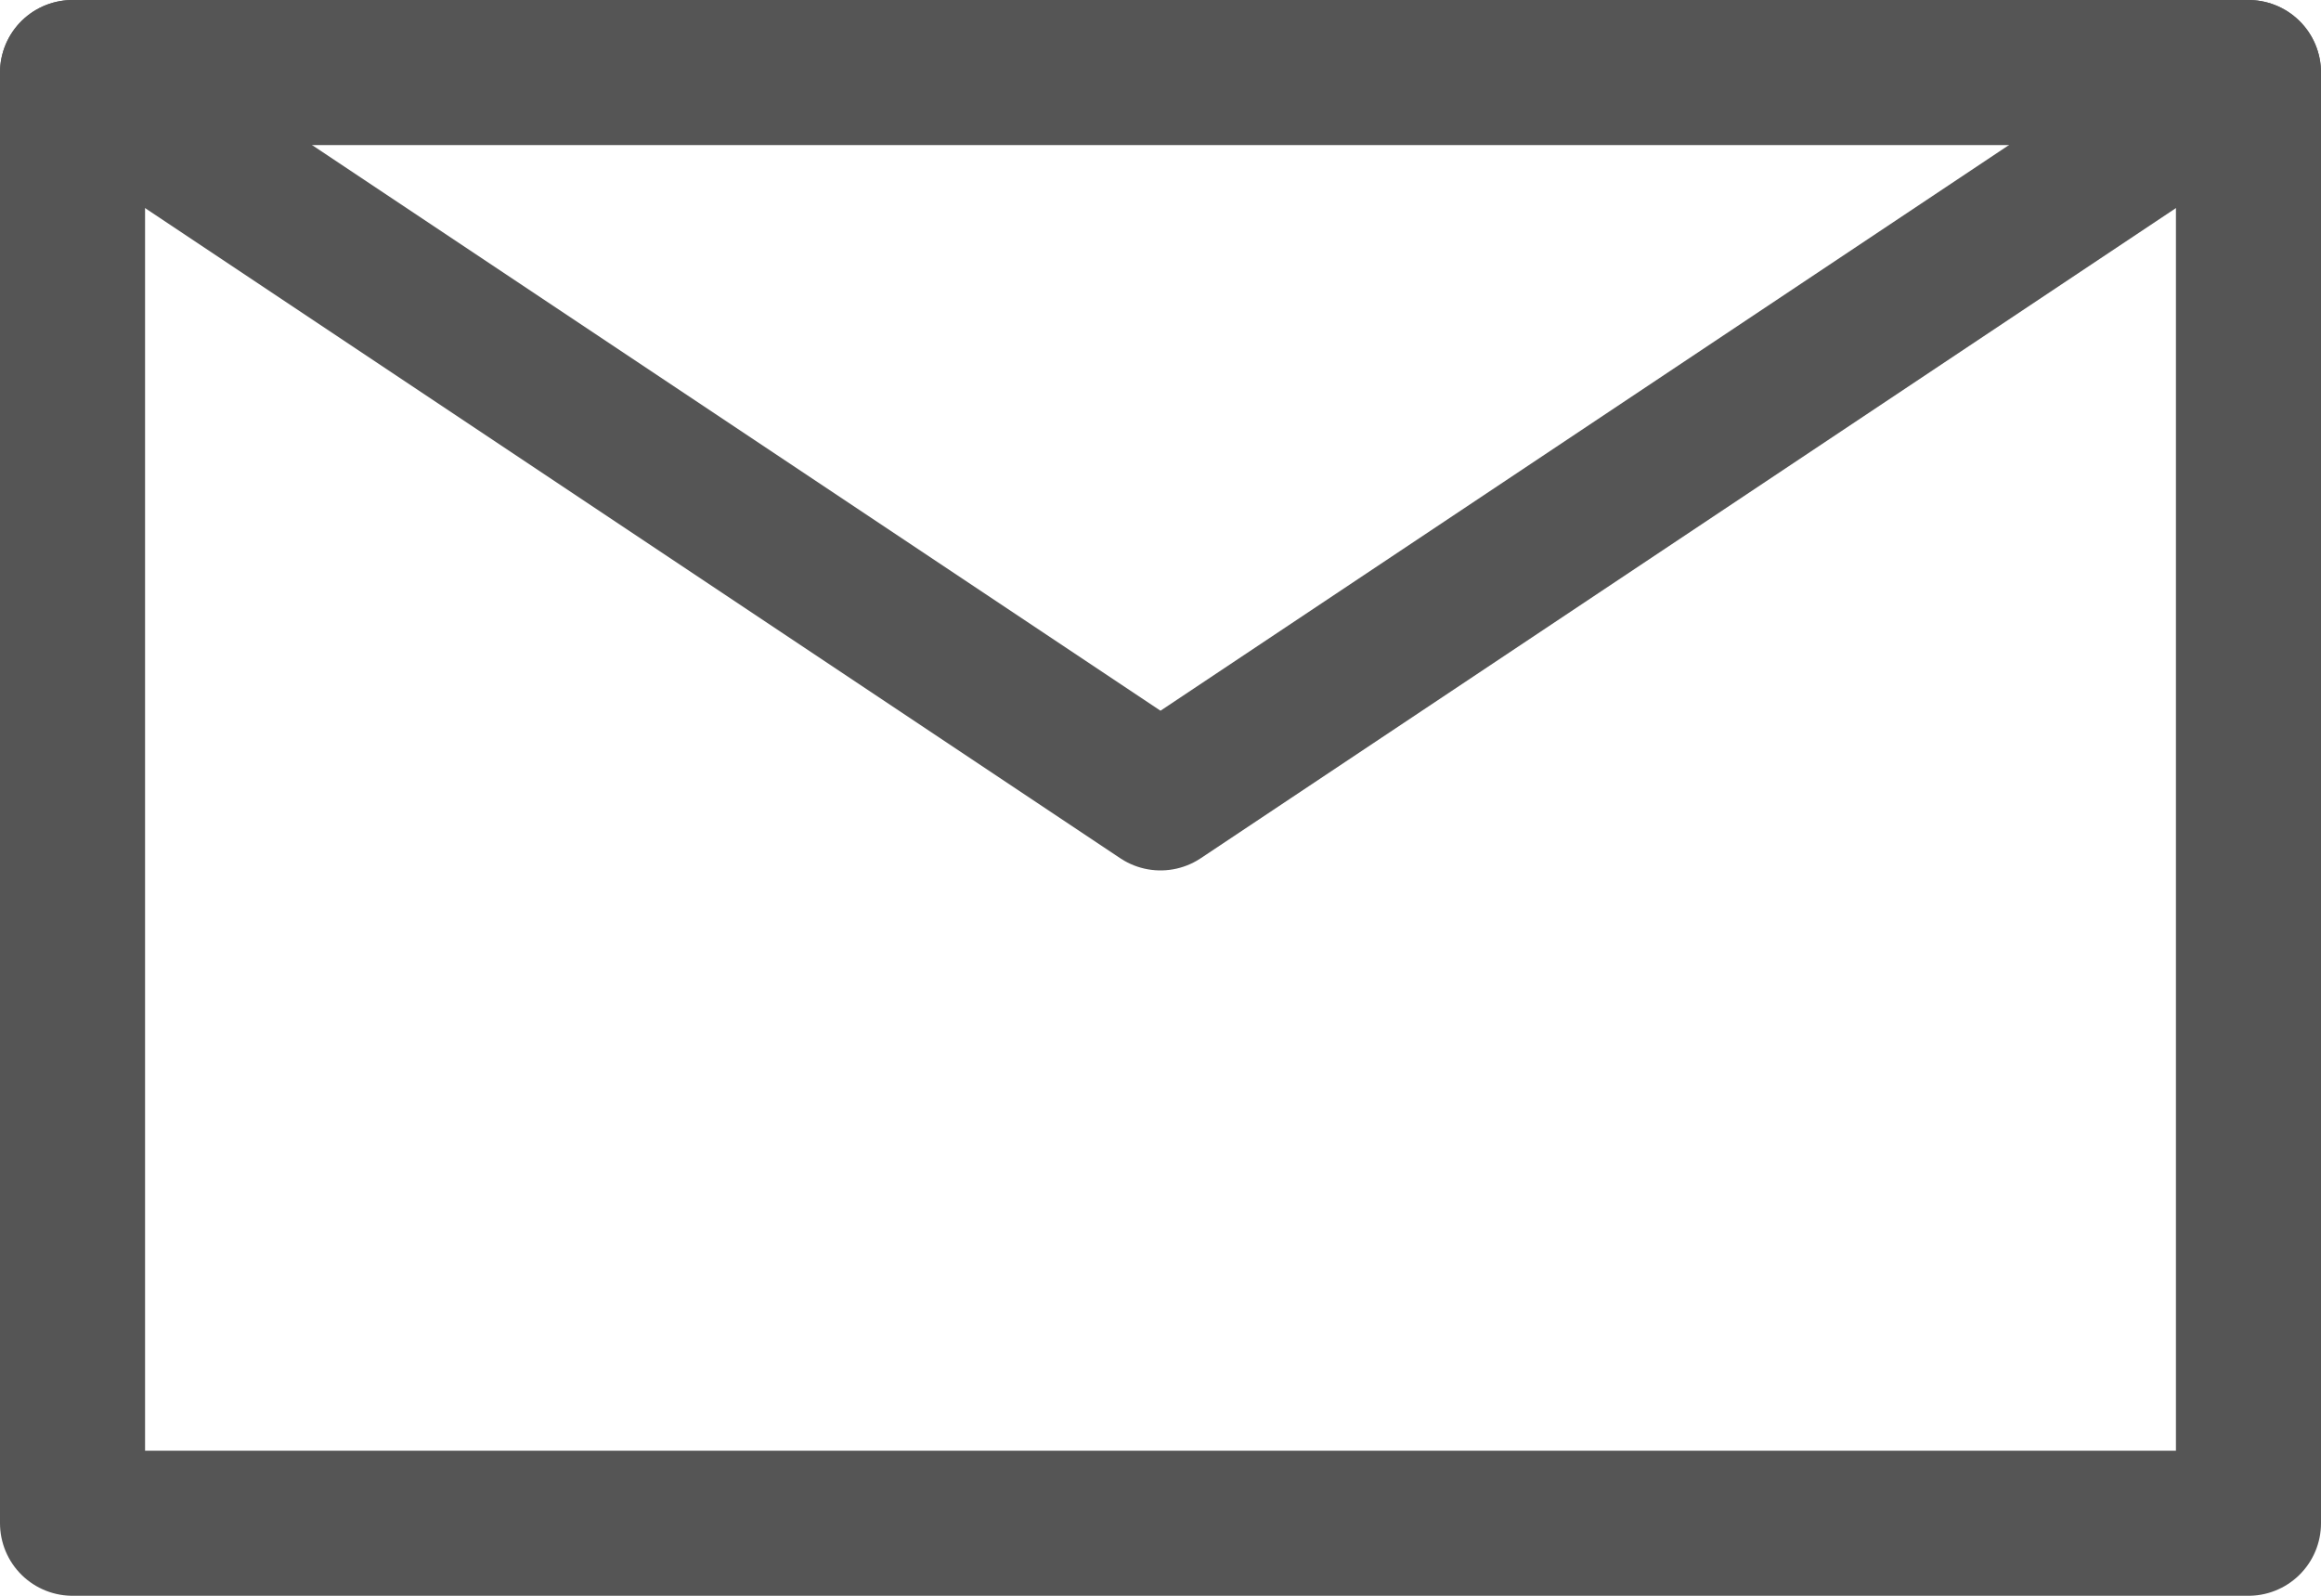
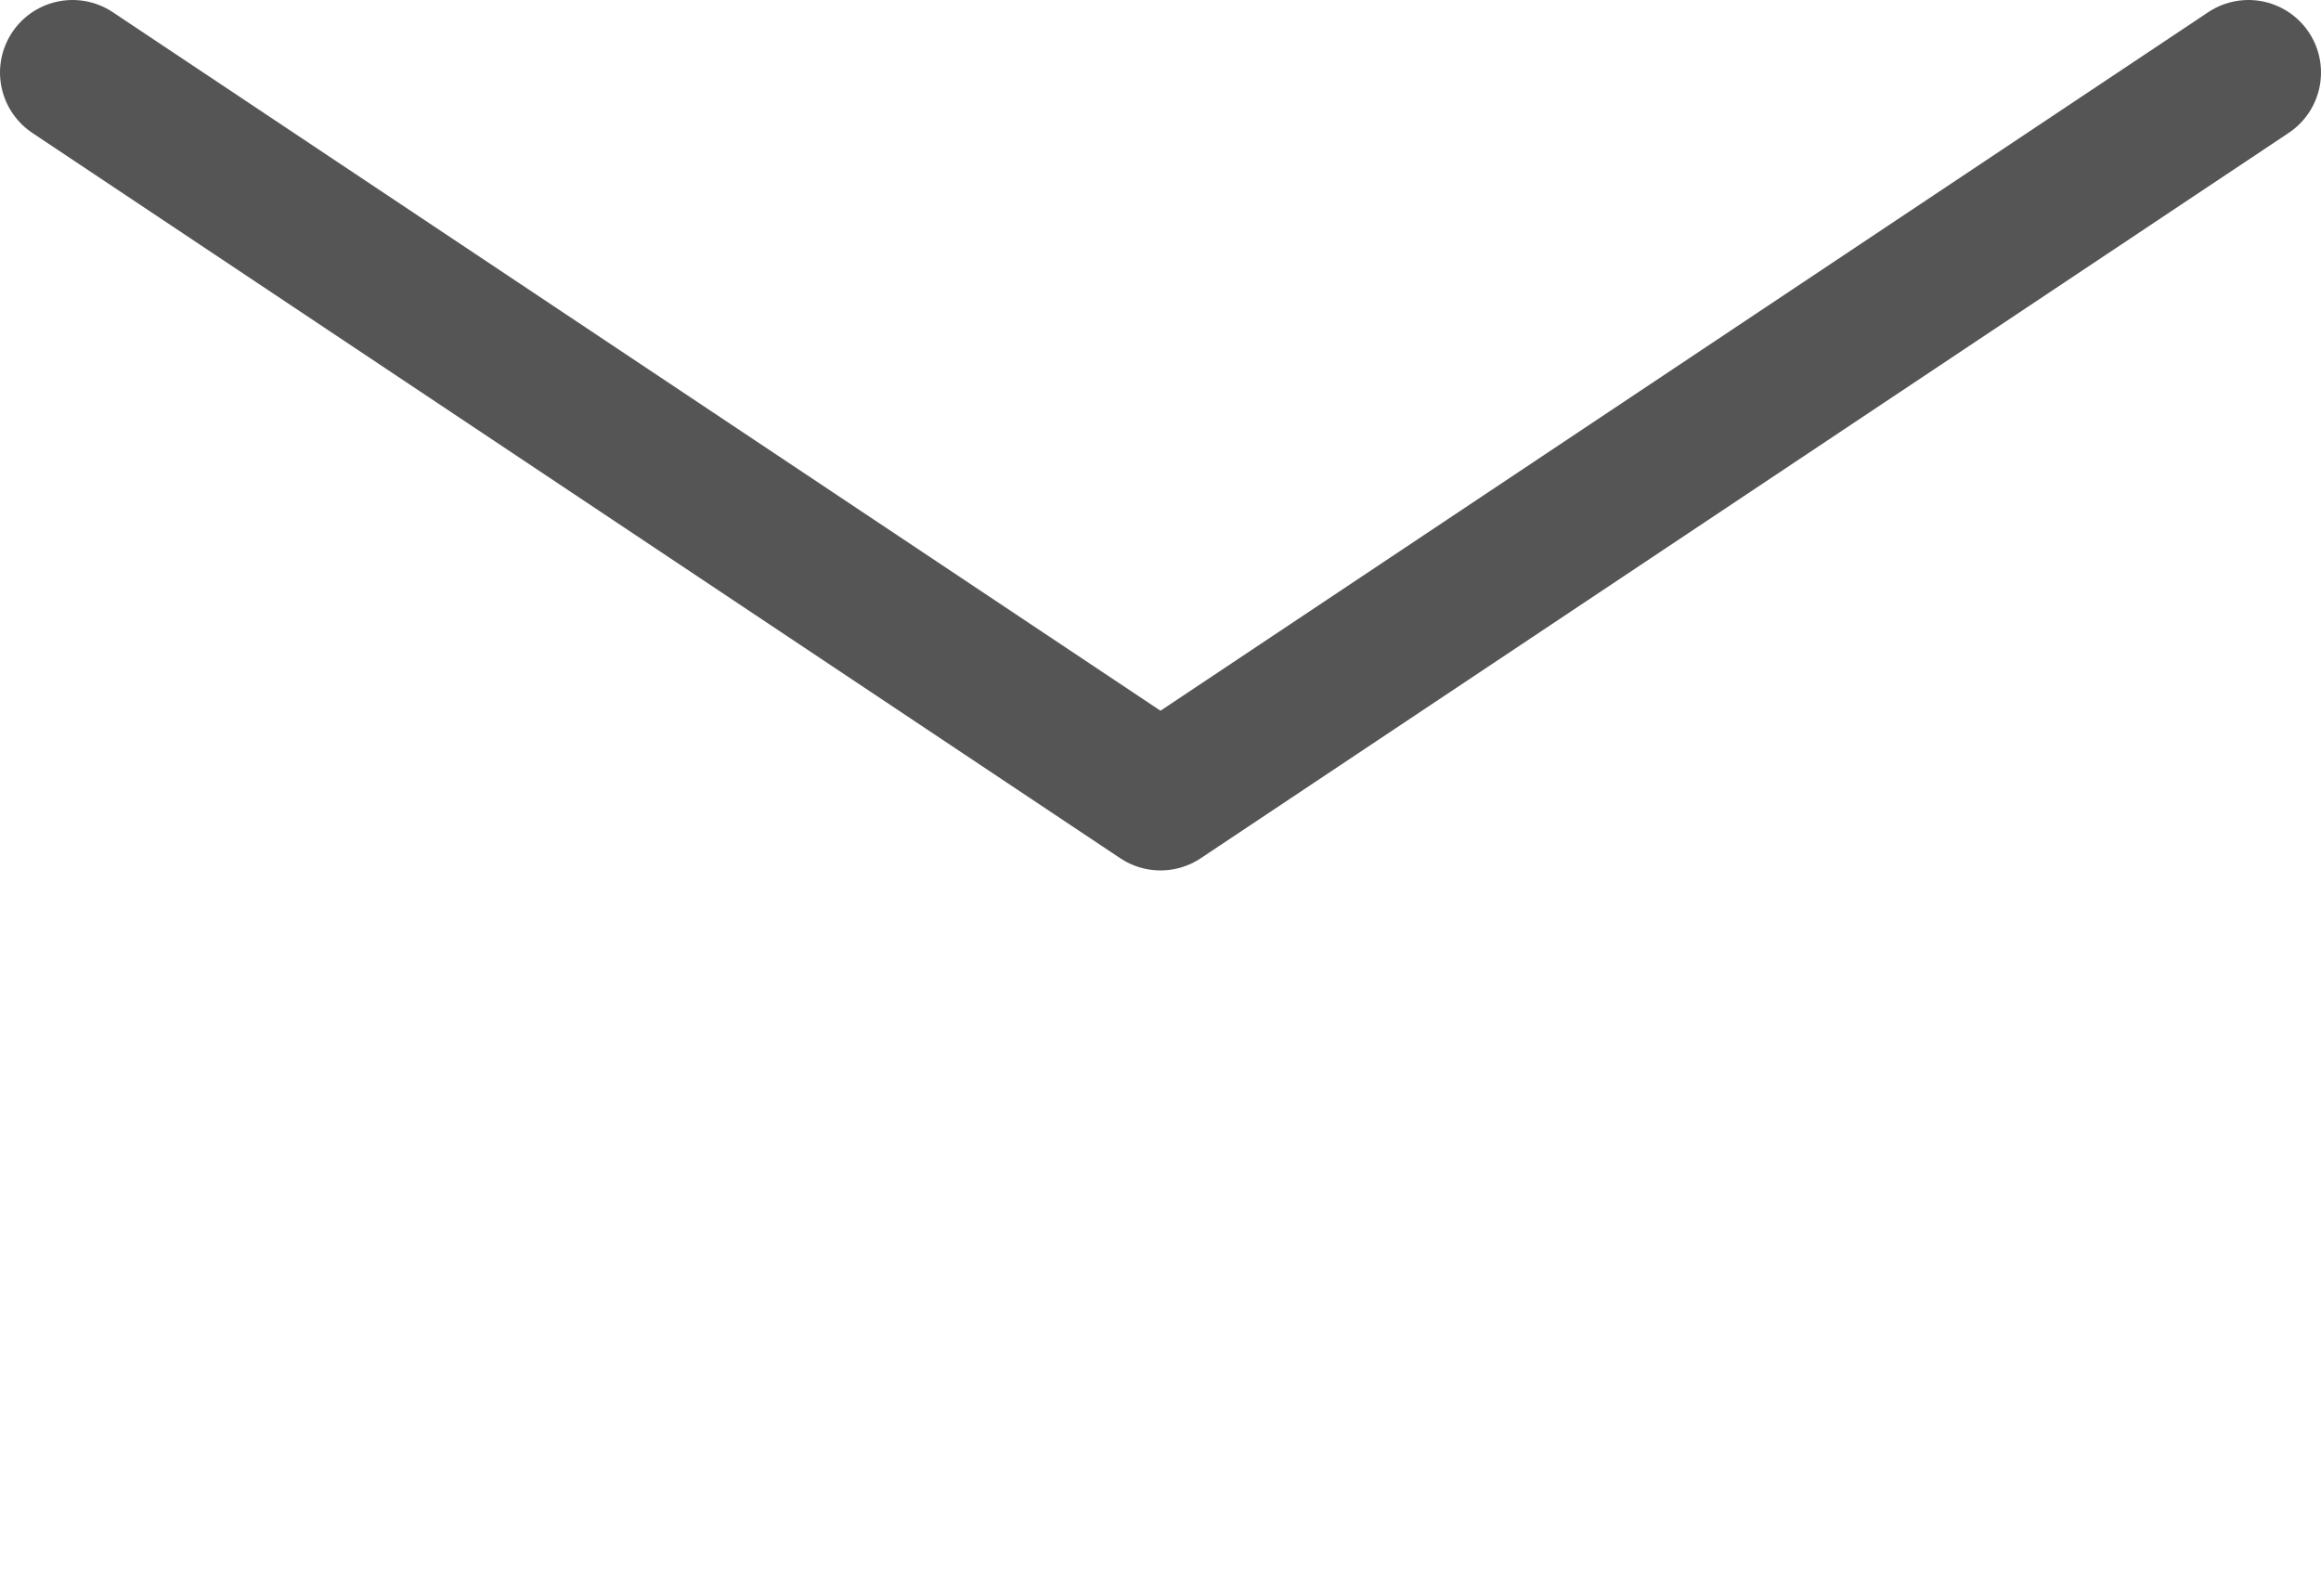
<svg xmlns="http://www.w3.org/2000/svg" viewBox="0 0 16 11">
  <defs>
    <style>.cls-1,.cls-2{fill:none;stroke:#555;stroke-linecap:round;stroke-linejoin:round;}.cls-2{fill-rule:evenodd;}</style>
  </defs>
  <title>Contact</title>
  <g id="Layer_2" data-name="Layer 2">
    <g id="Contact">
-       <rect class="cls-1" x="0.5" y="0.5" width="15" height="10" />
      <polyline class="cls-2" points="0.5 0.5 8 5.5 15.5 0.5" />
    </g>
  </g>
</svg>